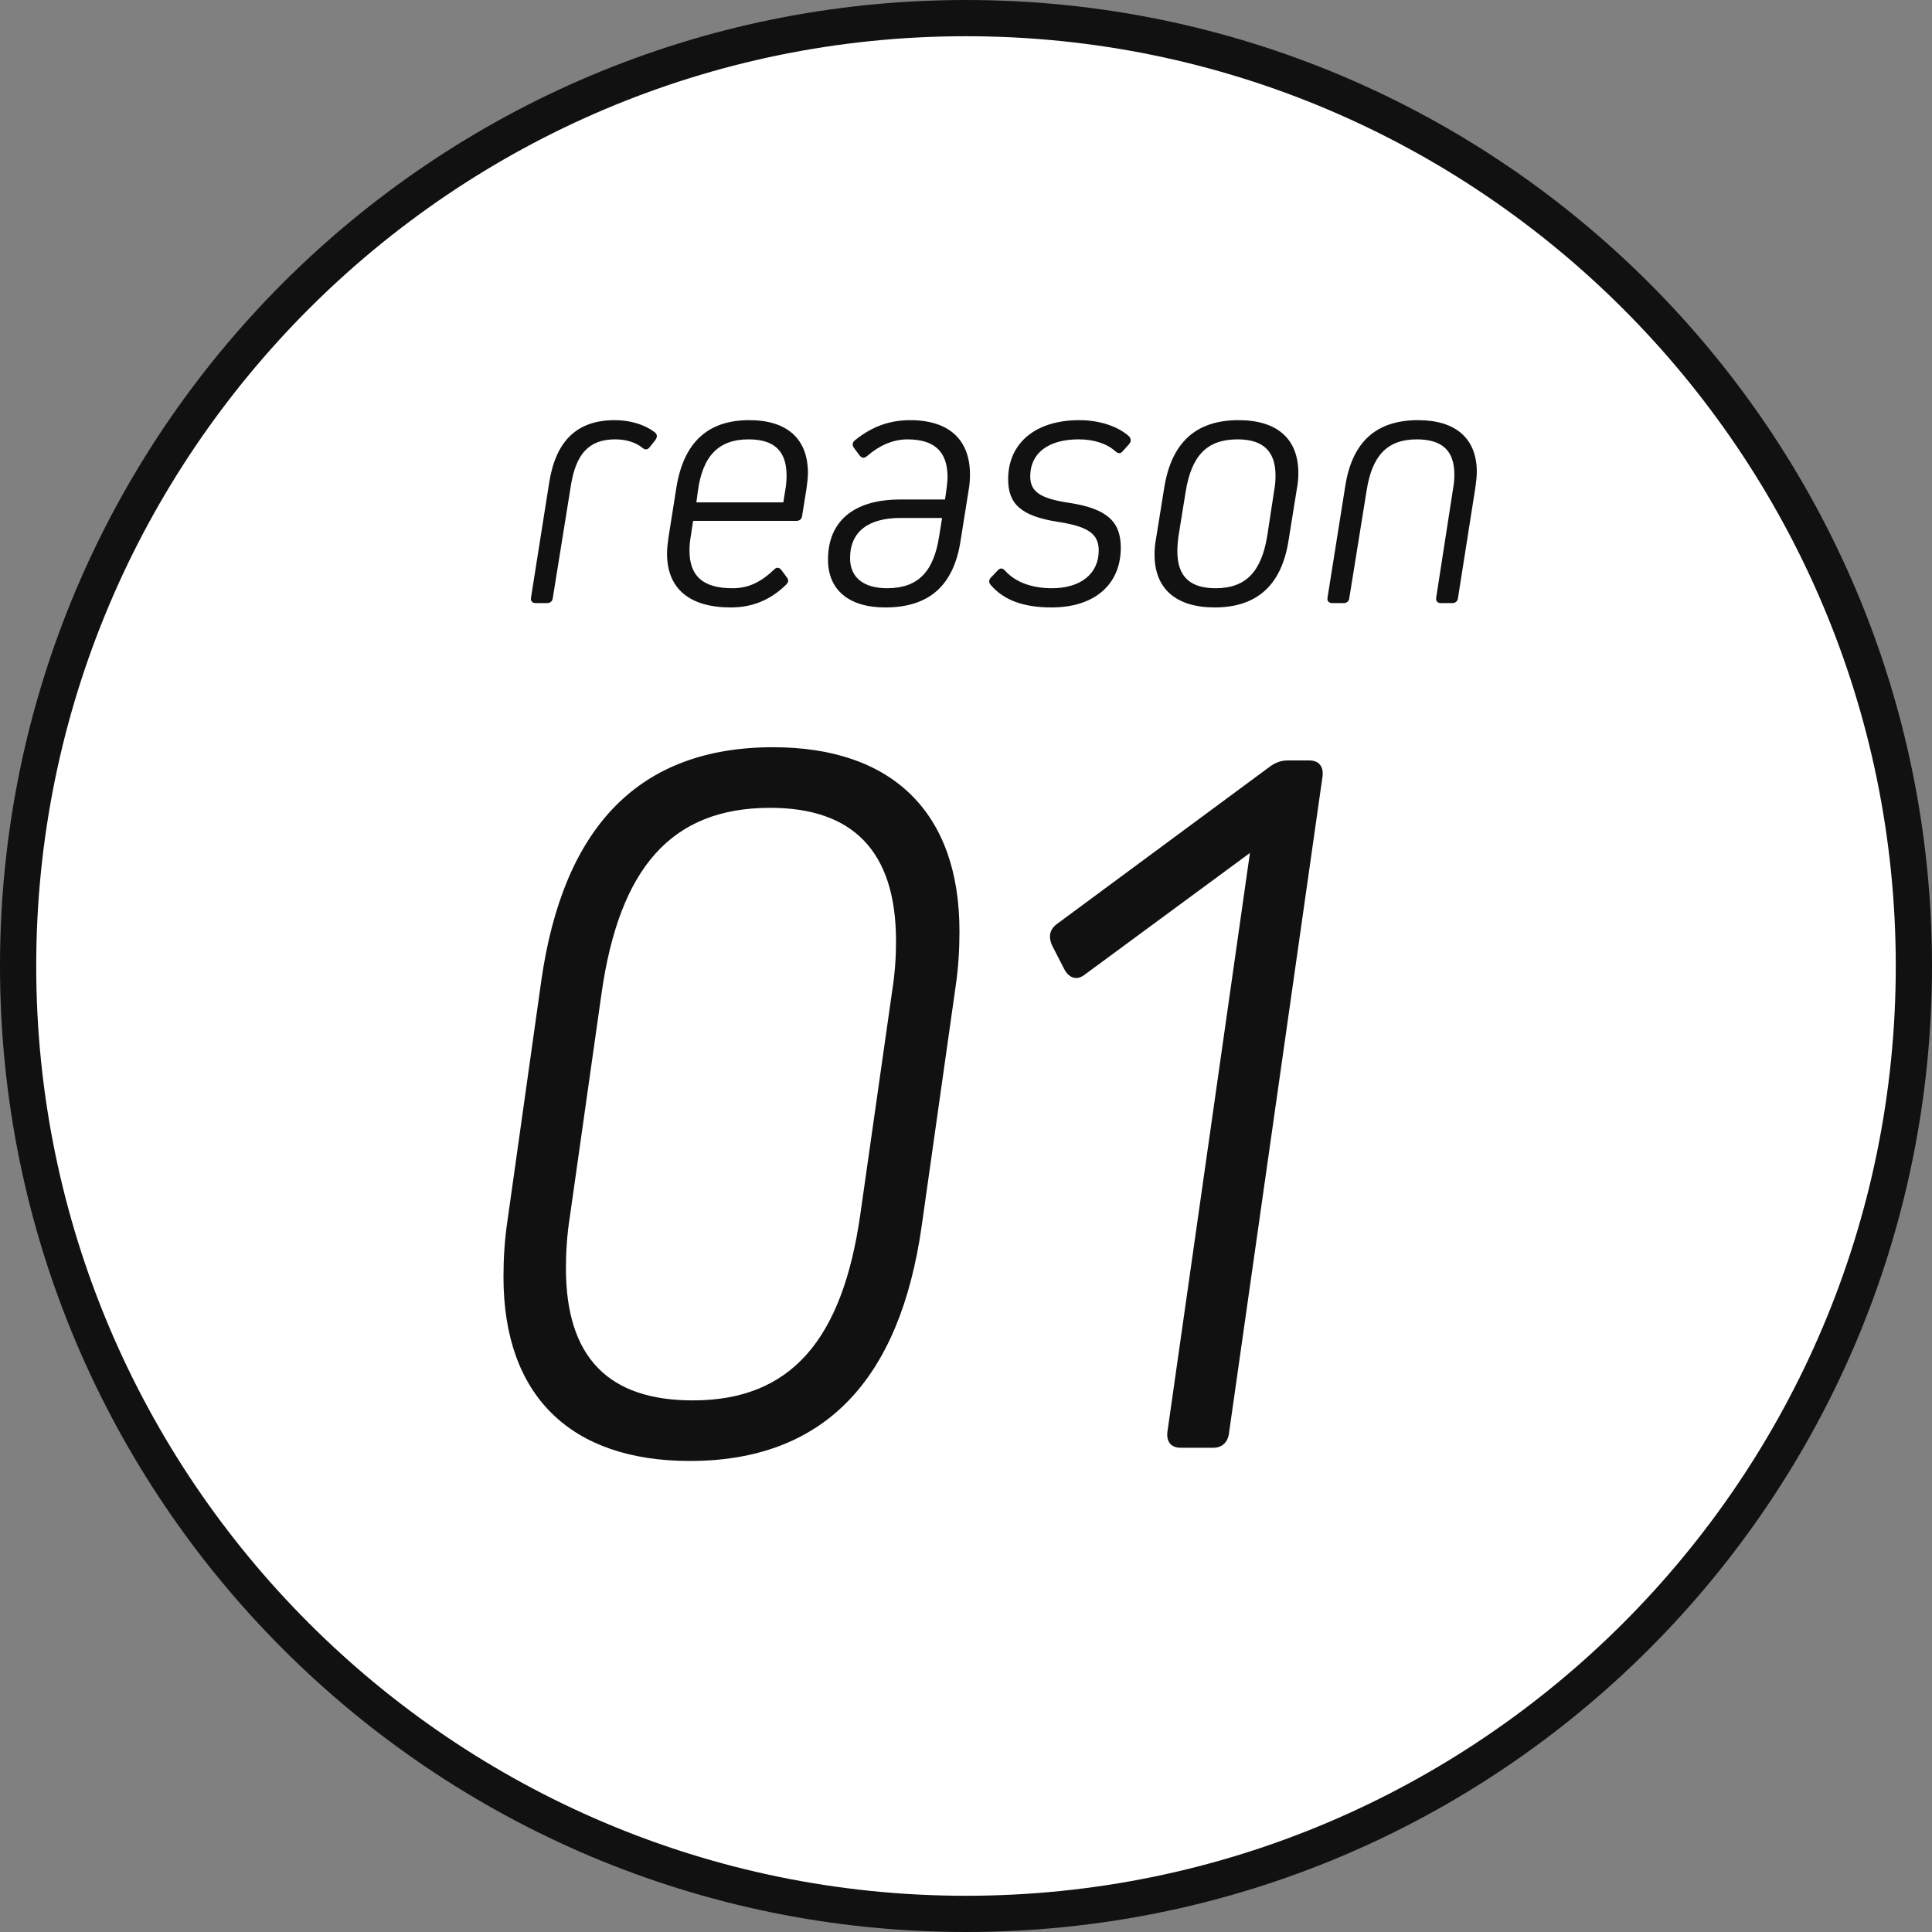
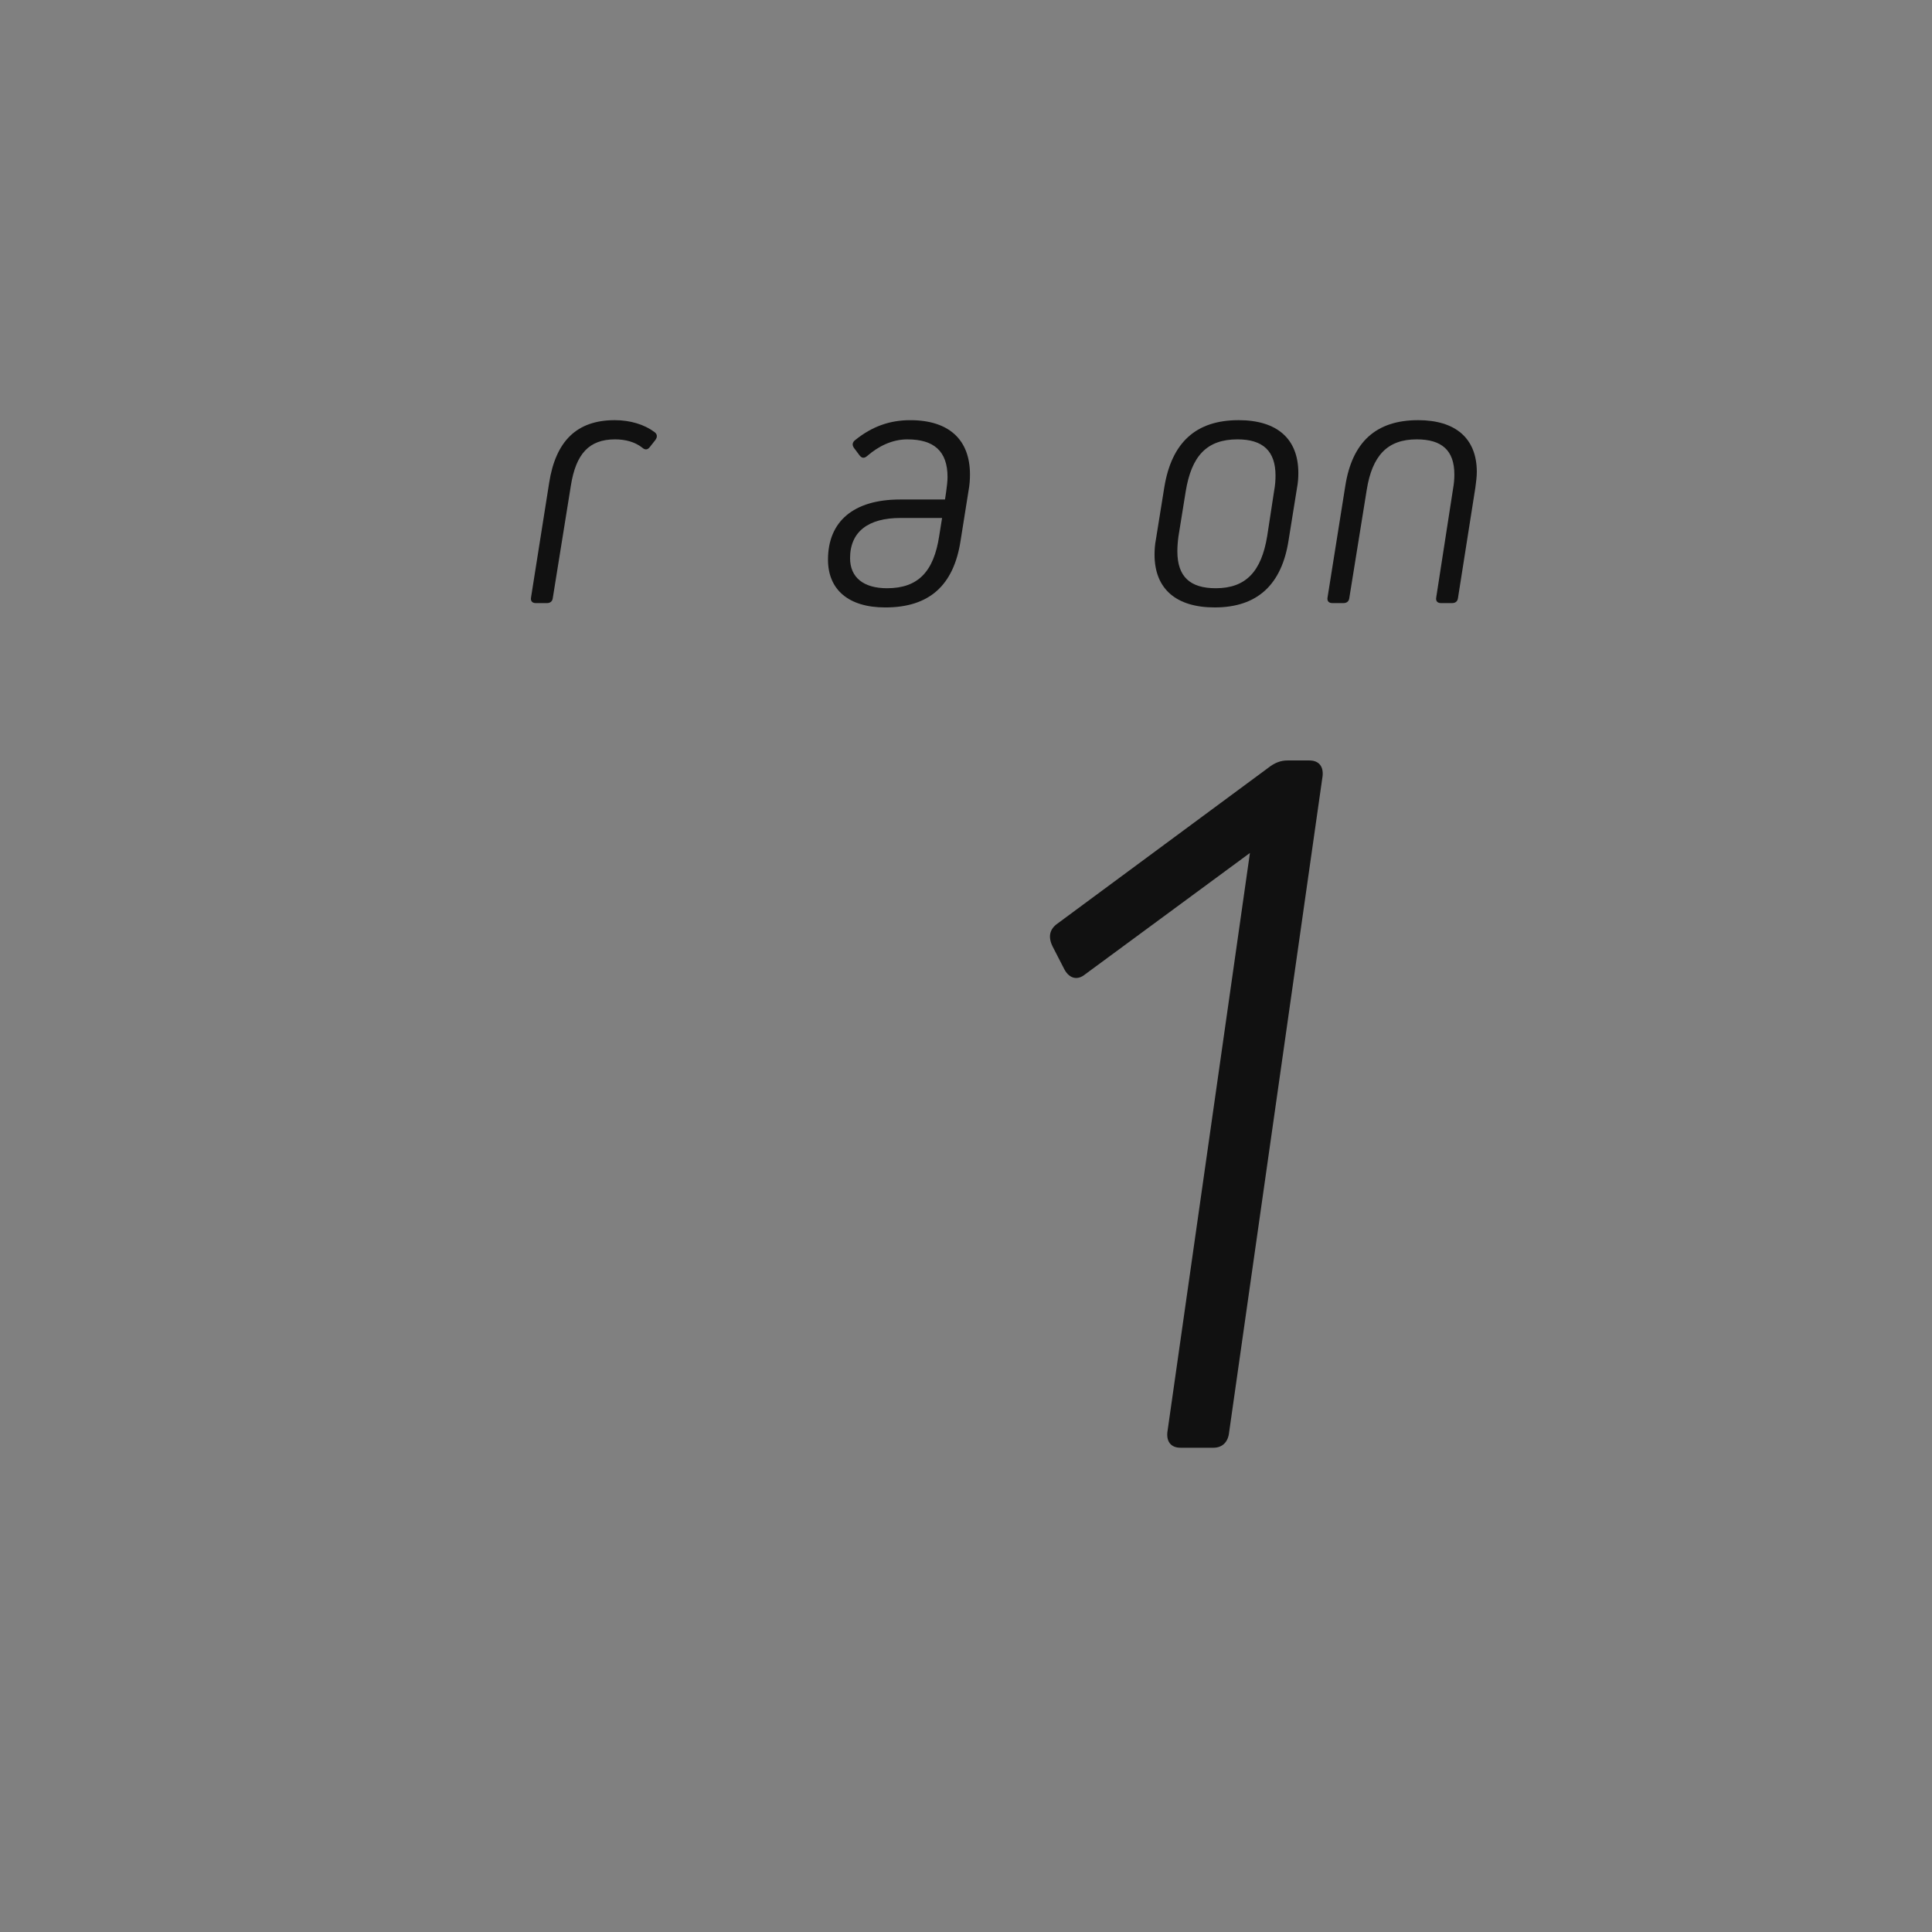
<svg xmlns="http://www.w3.org/2000/svg" version="1.1" id="レイヤー_1" x="0px" y="0px" width="160px" height="160px" viewBox="0 0 160 160" style="enable-background:new 0 0 160 160;" xml:space="preserve">
  <rect x="0" y="0" width="160" height="160" fill="#808080" stroke="none" />
  <style type="text/css">
	.st0{fill:#FFFFFF;}
	.st1{fill:#111111;}
</style>
  <g>
-     <circle class="st0" cx="80" cy="80" r="78.5" />
-     <path class="st1" d="M80,3c42.458,0,77,34.542,77,77s-34.542,77-77,77S3,122.458,3,80S37.542,3,80,3 M80,0C35.817,0,0,35.817,0,80   s35.817,80,80,80s80-35.817,80-80S124.183,0,80,0L80,0z" />
-   </g>
+     </g>
  <g>
    <path class="st1" d="M45.479,39.986c0.54-3.45,2.28-5.19,5.43-5.19c1.29,0,2.46,0.36,3.3,0.99c0.24,0.18,0.24,0.42,0.061,0.659   l-0.45,0.57c-0.18,0.24-0.39,0.271-0.63,0.061c-0.6-0.48-1.41-0.69-2.25-0.69c-2.16,0-3.24,1.2-3.66,3.81l-1.5,9.33   c-0.029,0.27-0.21,0.42-0.479,0.42h-0.93c-0.301,0-0.45-0.18-0.391-0.48L45.479,39.986z" />
-     <path class="st1" d="M66.91,39.176c0,0.39-0.061,0.84-0.12,1.29l-0.36,2.25c-0.03,0.27-0.21,0.42-0.479,0.42H57.4l-0.181,1.2   c-0.09,0.51-0.119,0.869-0.119,1.26c0,2.16,1.17,3.119,3.569,3.119c1.32,0,2.34-0.51,3.42-1.529c0.21-0.24,0.45-0.21,0.63,0.029   l0.42,0.57c0.181,0.21,0.181,0.42-0.03,0.63c-1.319,1.29-2.819,1.89-4.589,1.89c-3.391,0-5.28-1.529-5.28-4.469   c0-0.42,0.06-0.87,0.12-1.32l0.66-4.17c0.6-3.66,2.55-5.55,6.029-5.55C65.17,34.796,66.91,36.326,66.91,39.176z M65.02,40.676   c0.09-0.48,0.12-0.9,0.12-1.29c0-2.069-1.05-3-3.149-3c-2.46,0-3.811,1.351-4.2,4.319l-0.12,0.9h7.2L65.02,40.676z" />
    <path class="st1" d="M80.329,39.296c0,0.42-0.029,0.87-0.12,1.35l-0.659,4.14c-0.57,3.69-2.58,5.52-6.24,5.52   c-3.03,0-4.739-1.469-4.739-3.959c0-3.15,2.1-4.98,5.97-4.98h3.72l0.09-0.6c0.06-0.45,0.12-0.9,0.12-1.26   c0-2.16-1.141-3.12-3.33-3.12c-1.26,0-2.4,0.57-3.33,1.38c-0.24,0.21-0.45,0.18-0.63-0.06l-0.45-0.601   c-0.18-0.24-0.149-0.479,0.09-0.66c1.41-1.14,2.88-1.649,4.561-1.649C78.56,34.796,80.329,36.386,80.329,39.296z M74.569,42.896   c-2.67,0-4.17,1.14-4.17,3.33c0,1.59,1.11,2.489,3.061,2.489c2.579,0,3.869-1.379,4.319-4.319l0.24-1.5H74.569z" />
-     <path class="st1" d="M87.091,50.305c-2.34,0-3.96-0.6-5.04-1.859c-0.18-0.21-0.18-0.42,0.03-0.63l0.54-0.57   c0.21-0.239,0.42-0.21,0.63,0.03c0.84,0.93,2.19,1.439,3.87,1.439c2.37,0,3.87-1.199,3.87-3.119c0-1.35-0.811-1.98-3.33-2.37   c-3.12-0.479-4.17-1.5-4.17-3.54c0-3,2.28-4.89,5.88-4.89c1.649,0,3.149,0.479,4.109,1.32c0.21,0.21,0.21,0.45,0.03,0.659   l-0.51,0.57c-0.181,0.24-0.391,0.24-0.63,0.03c-0.69-0.63-1.771-0.99-3.03-0.99c-2.52,0-4.02,1.14-4.02,3.06   c0,1.23,0.75,1.83,3.18,2.19c3.18,0.479,4.319,1.56,4.319,3.72C92.82,48.415,90.631,50.305,87.091,50.305z" />
    <path class="st1" d="M107.523,39.176c0,0.42-0.03,0.811-0.12,1.29l-0.69,4.29c-0.569,3.659-2.58,5.549-6.119,5.549   c-3.181,0-4.98-1.529-4.98-4.379c0-0.391,0.03-0.84,0.12-1.29l0.69-4.29c0.6-3.66,2.58-5.55,6.149-5.55   C105.753,34.796,107.523,36.326,107.523,39.176z M105.514,40.676c0.09-0.48,0.119-0.9,0.119-1.29c0-2.04-1.05-3-3.149-3   c-2.55,0-3.81,1.38-4.29,4.319l-0.6,3.721c-0.061,0.449-0.09,0.869-0.09,1.229c0,2.101,1.05,3.06,3.18,3.06   c2.489,0,3.779-1.379,4.26-4.319L105.514,40.676z" />
    <path class="st1" d="M120.324,40.556c0.09-0.51,0.12-0.87,0.12-1.26c0-2.01-1.05-2.91-3.12-2.91c-2.43,0-3.689,1.351-4.14,4.2   l-1.44,8.939c-0.029,0.27-0.21,0.42-0.479,0.42h-0.93c-0.301,0-0.45-0.18-0.391-0.48l1.47-9.239c0.57-3.6,2.521-5.43,6.03-5.43   c3.09,0,4.859,1.5,4.859,4.29c0,0.39-0.06,0.84-0.119,1.29l-1.44,9.149c-0.03,0.27-0.21,0.42-0.479,0.42h-0.931   c-0.3,0-0.45-0.18-0.39-0.48L120.324,40.556z" />
  </g>
  <g>
-     <path class="st1" d="M79.459,77.116c0,1.46-0.082,3.011-0.329,4.652l-2.791,19.702c-1.806,12.862-8.127,19.521-19.209,19.521   c-9.852,0-15.434-5.383-15.434-15.234c0-1.459,0.082-3.01,0.328-4.651l2.791-19.794c1.807-12.861,8.127-19.43,19.21-19.43   C73.876,61.883,79.459,67.265,79.459,77.116z M73.876,82.133c0.247-1.551,0.329-2.919,0.329-4.195   c0-7.48-3.612-11.037-10.426-11.037c-8.21,0-12.479,5.017-13.956,15.324l-2.627,18.517c-0.246,1.551-0.328,3.011-0.328,4.287   c0,7.389,3.529,10.946,10.508,10.946c8.127,0,12.396-5.017,13.873-15.416L73.876,82.133z" />
    <path class="st1" d="M97.768,119.896c-0.821,0-1.231-0.547-1.067-1.459l6.813-47.798L89.887,80.674   c-0.657,0.547-1.313,0.365-1.724-0.365l-0.985-1.915c-0.41-0.821-0.246-1.46,0.41-1.916l17.403-12.861   c0.575-0.456,1.067-0.639,1.643-0.639h1.806c0.821,0,1.231,0.548,1.067,1.46l-7.717,54.183c-0.082,0.821-0.575,1.276-1.313,1.276   H97.768z" />
  </g>
</svg>